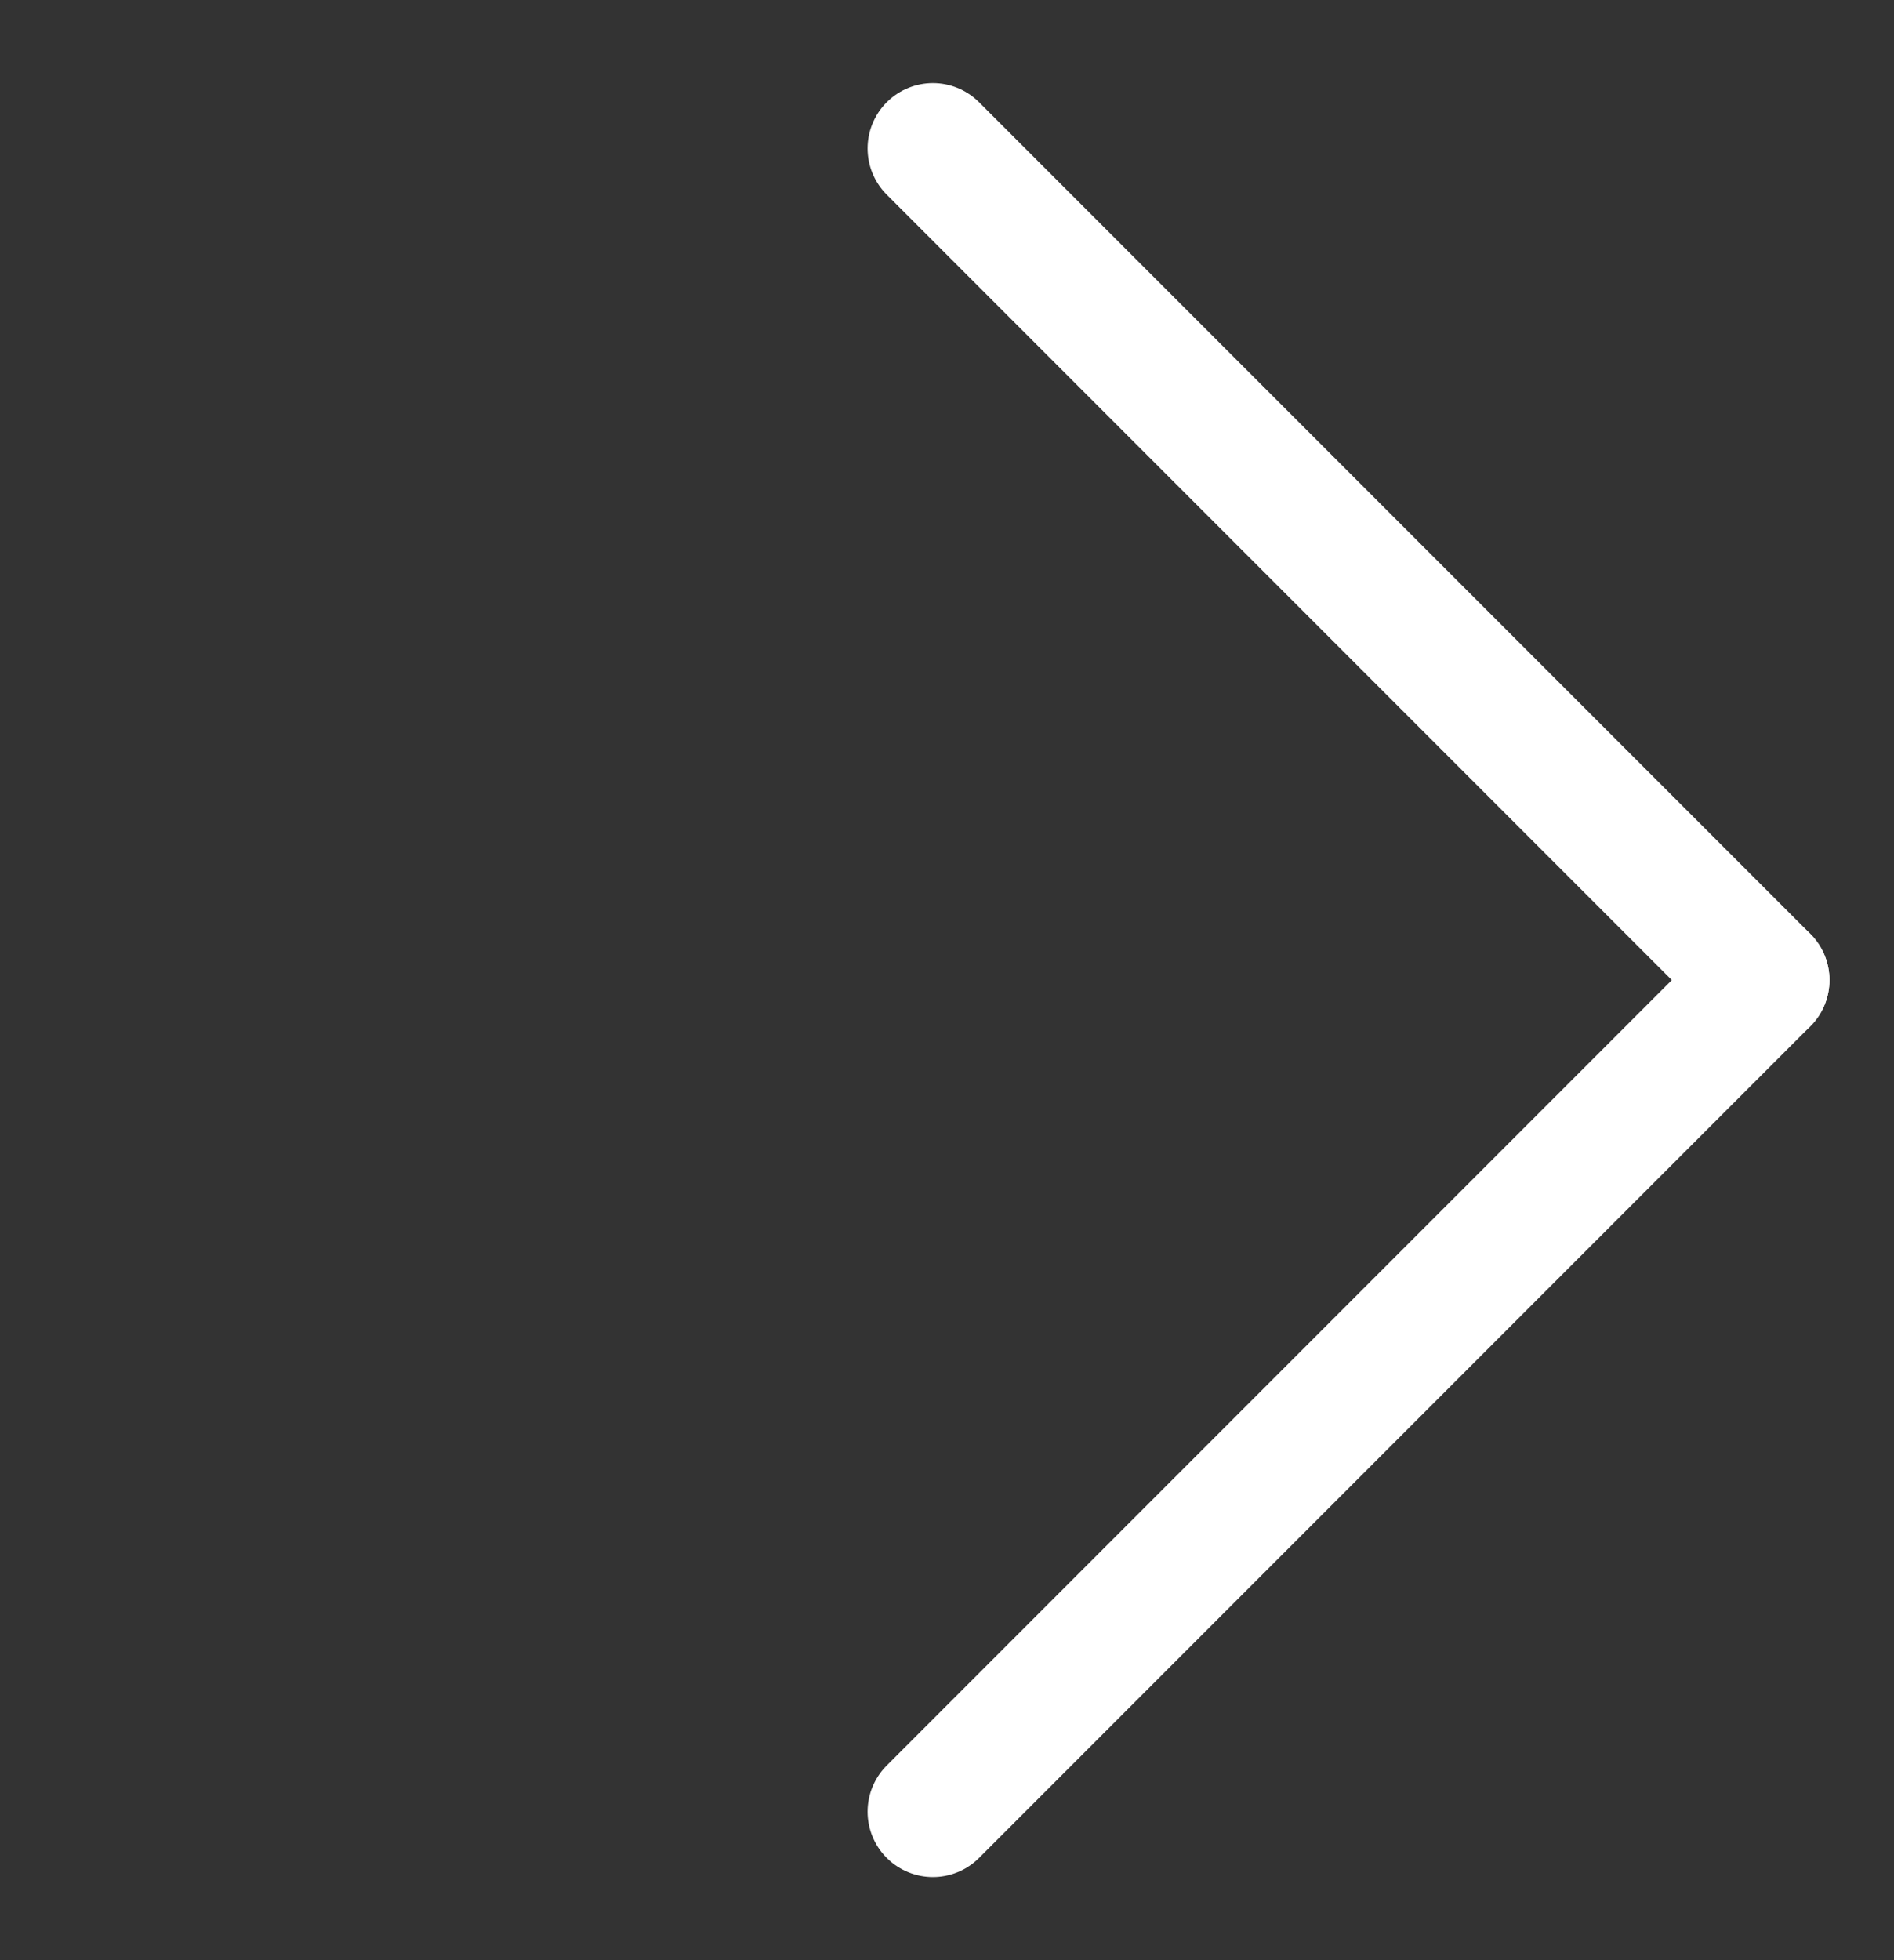
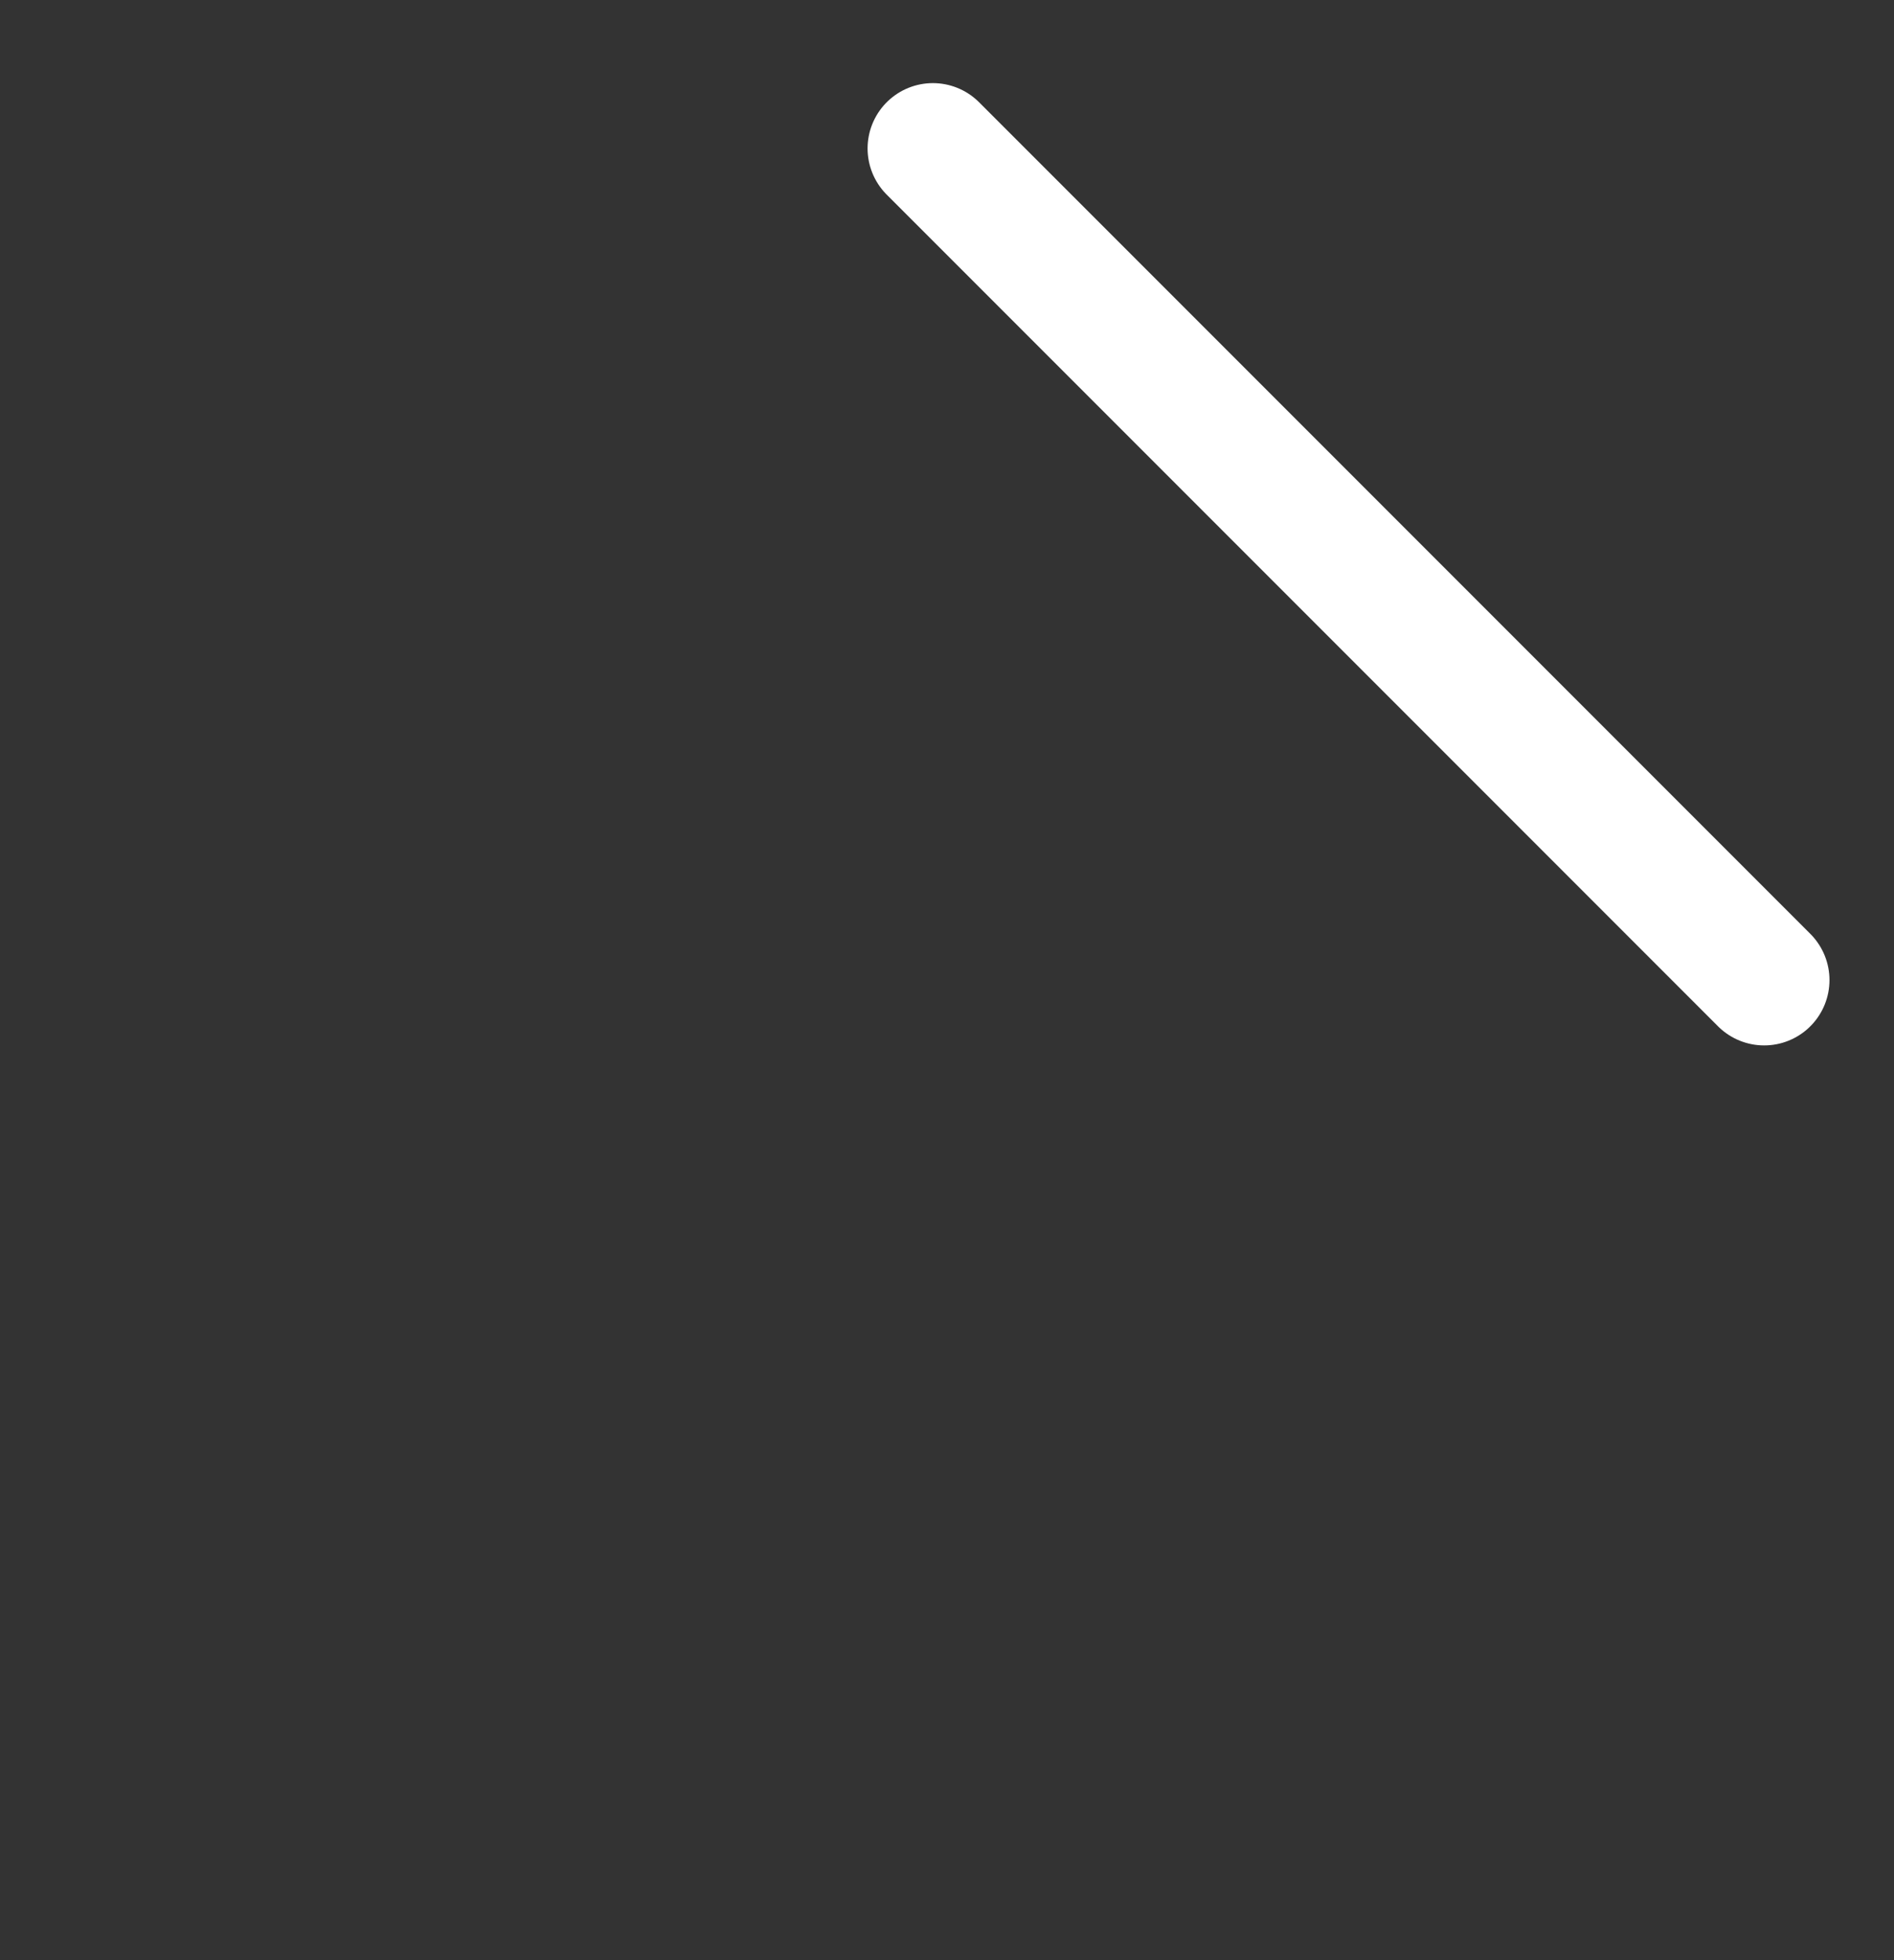
<svg xmlns="http://www.w3.org/2000/svg" width="29" height="30" viewBox="0 0 29 30" fill="none">
  <rect x="0" y="0" width="29" height="30" fill="#333333" stroke="none" />
  <line x1="14.284" y1="2.272" x2="27.012" y2="15" stroke="white" stroke-width="2" stroke-linecap="round" />
-   <line x1="14.284" y1="27.728" x2="27.012" y2="15" stroke="white" stroke-width="2" stroke-linecap="round" />
</svg>